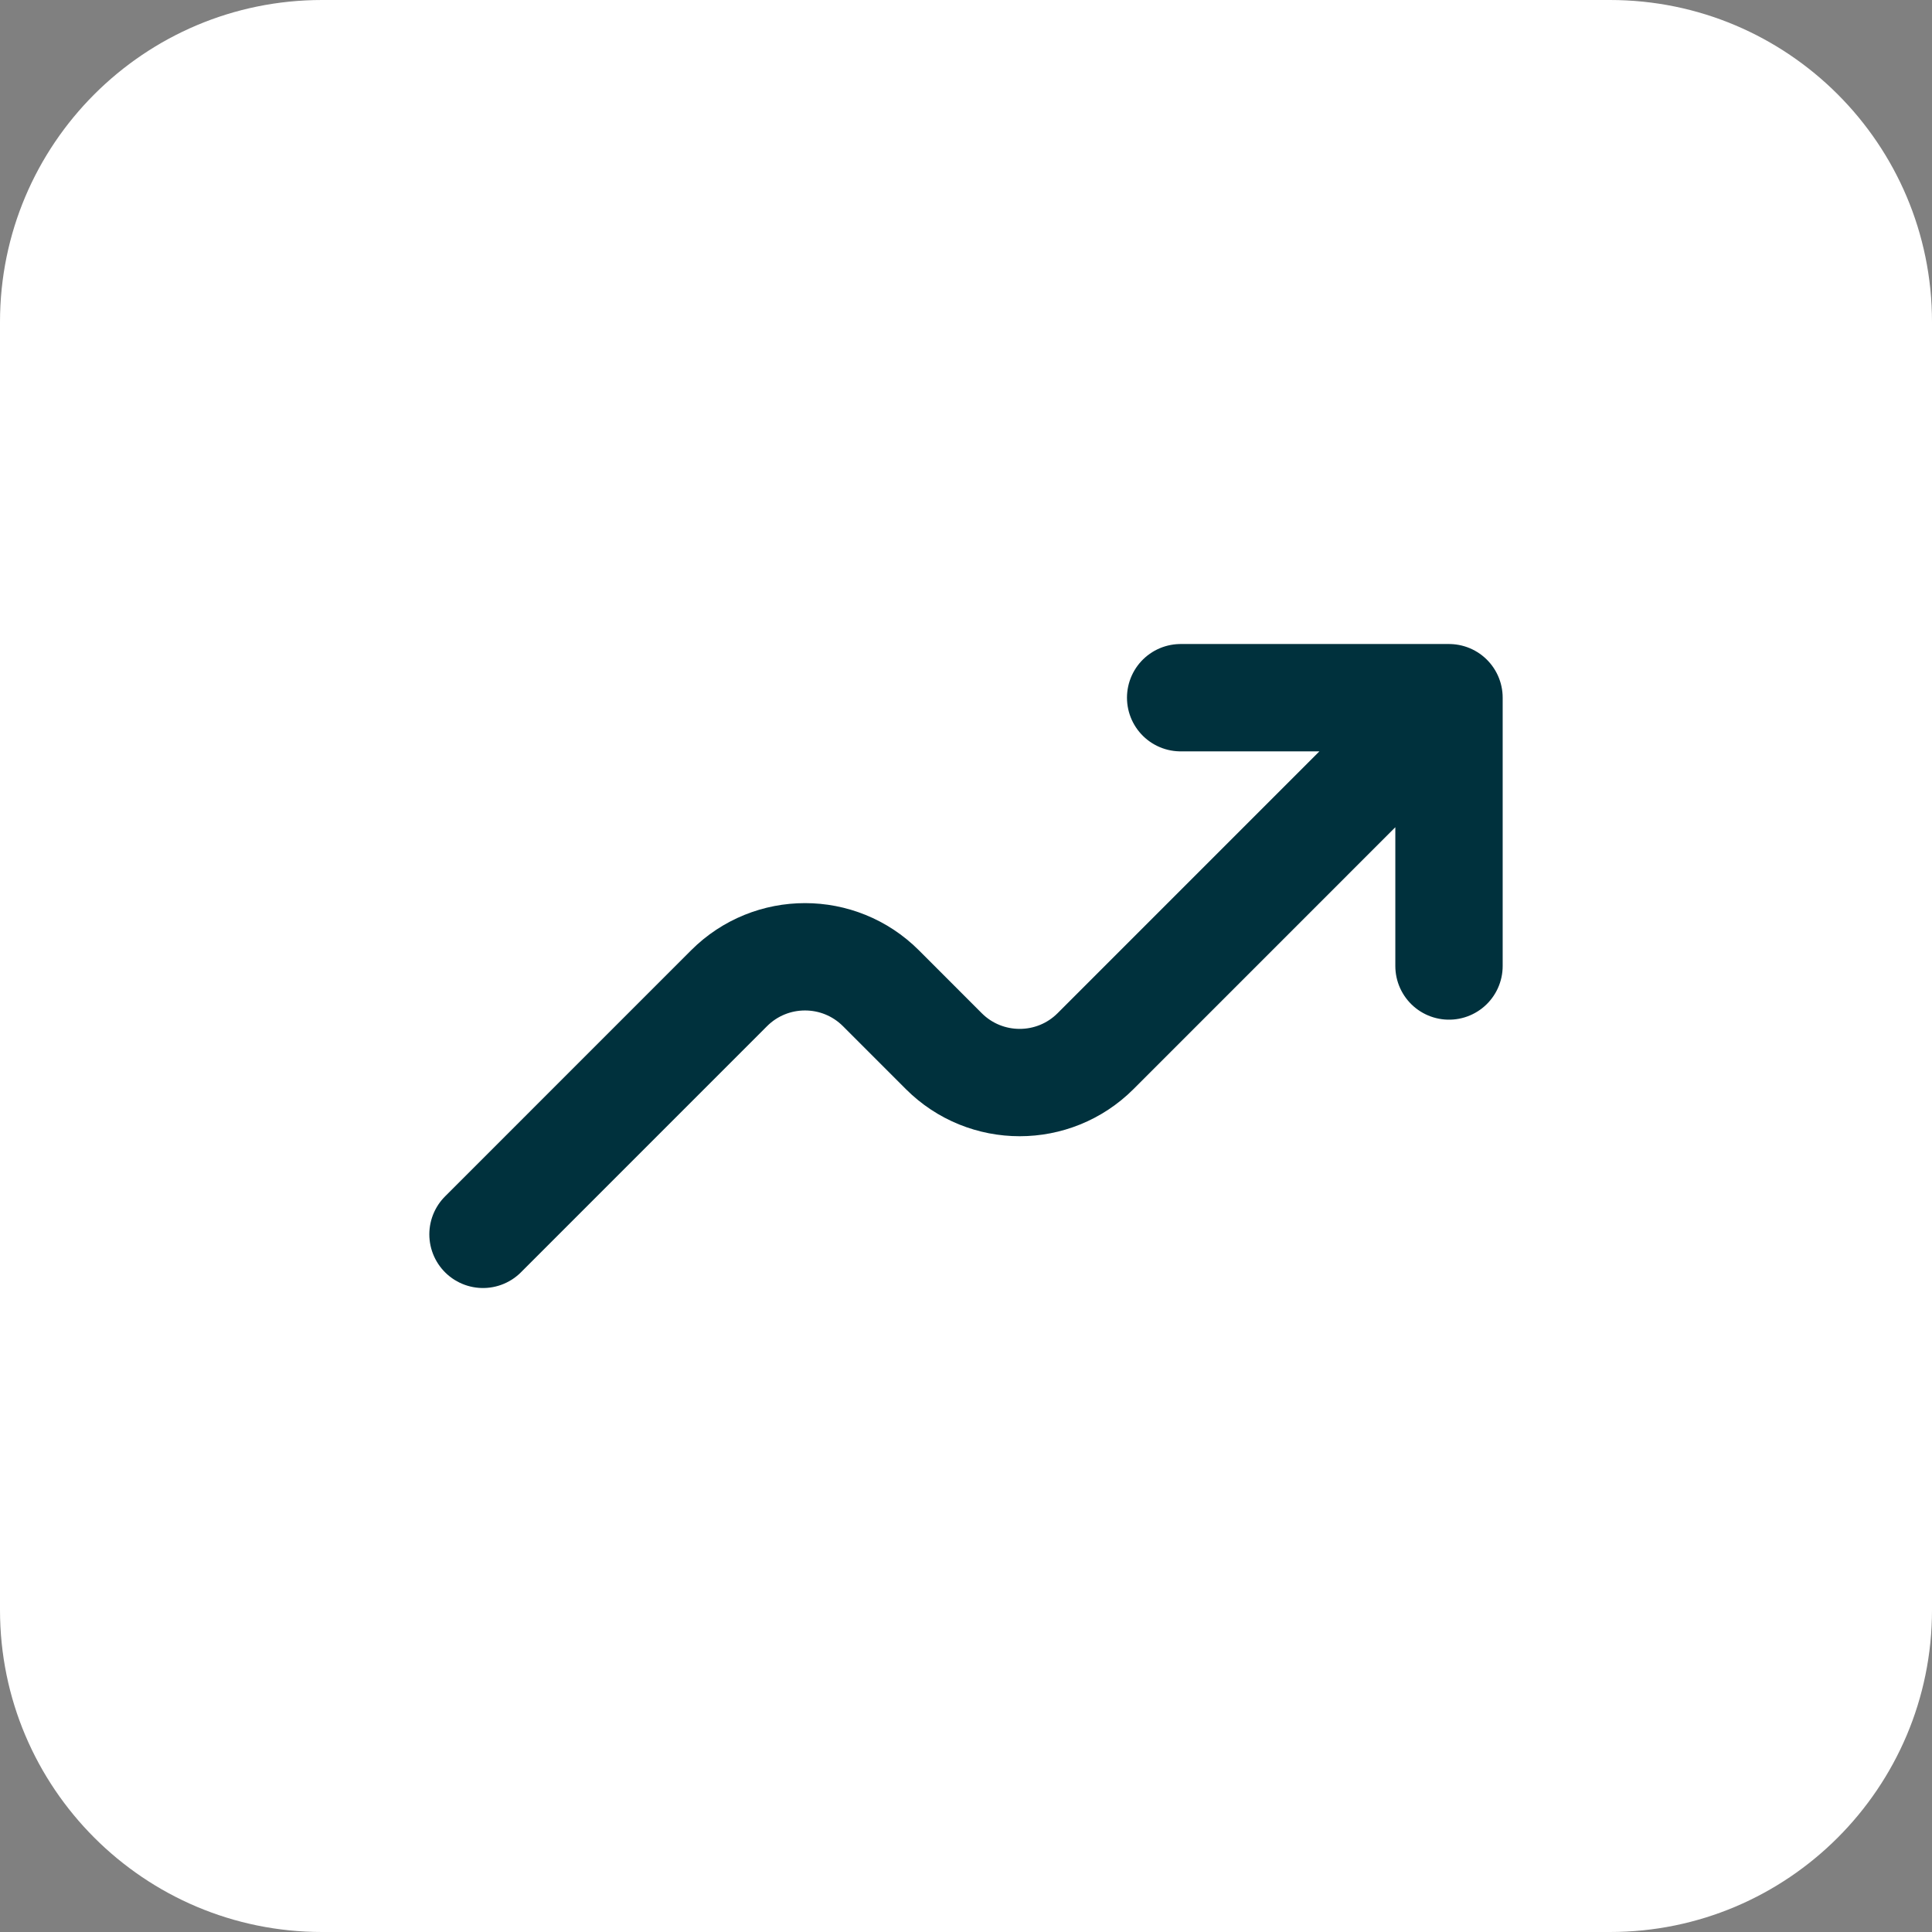
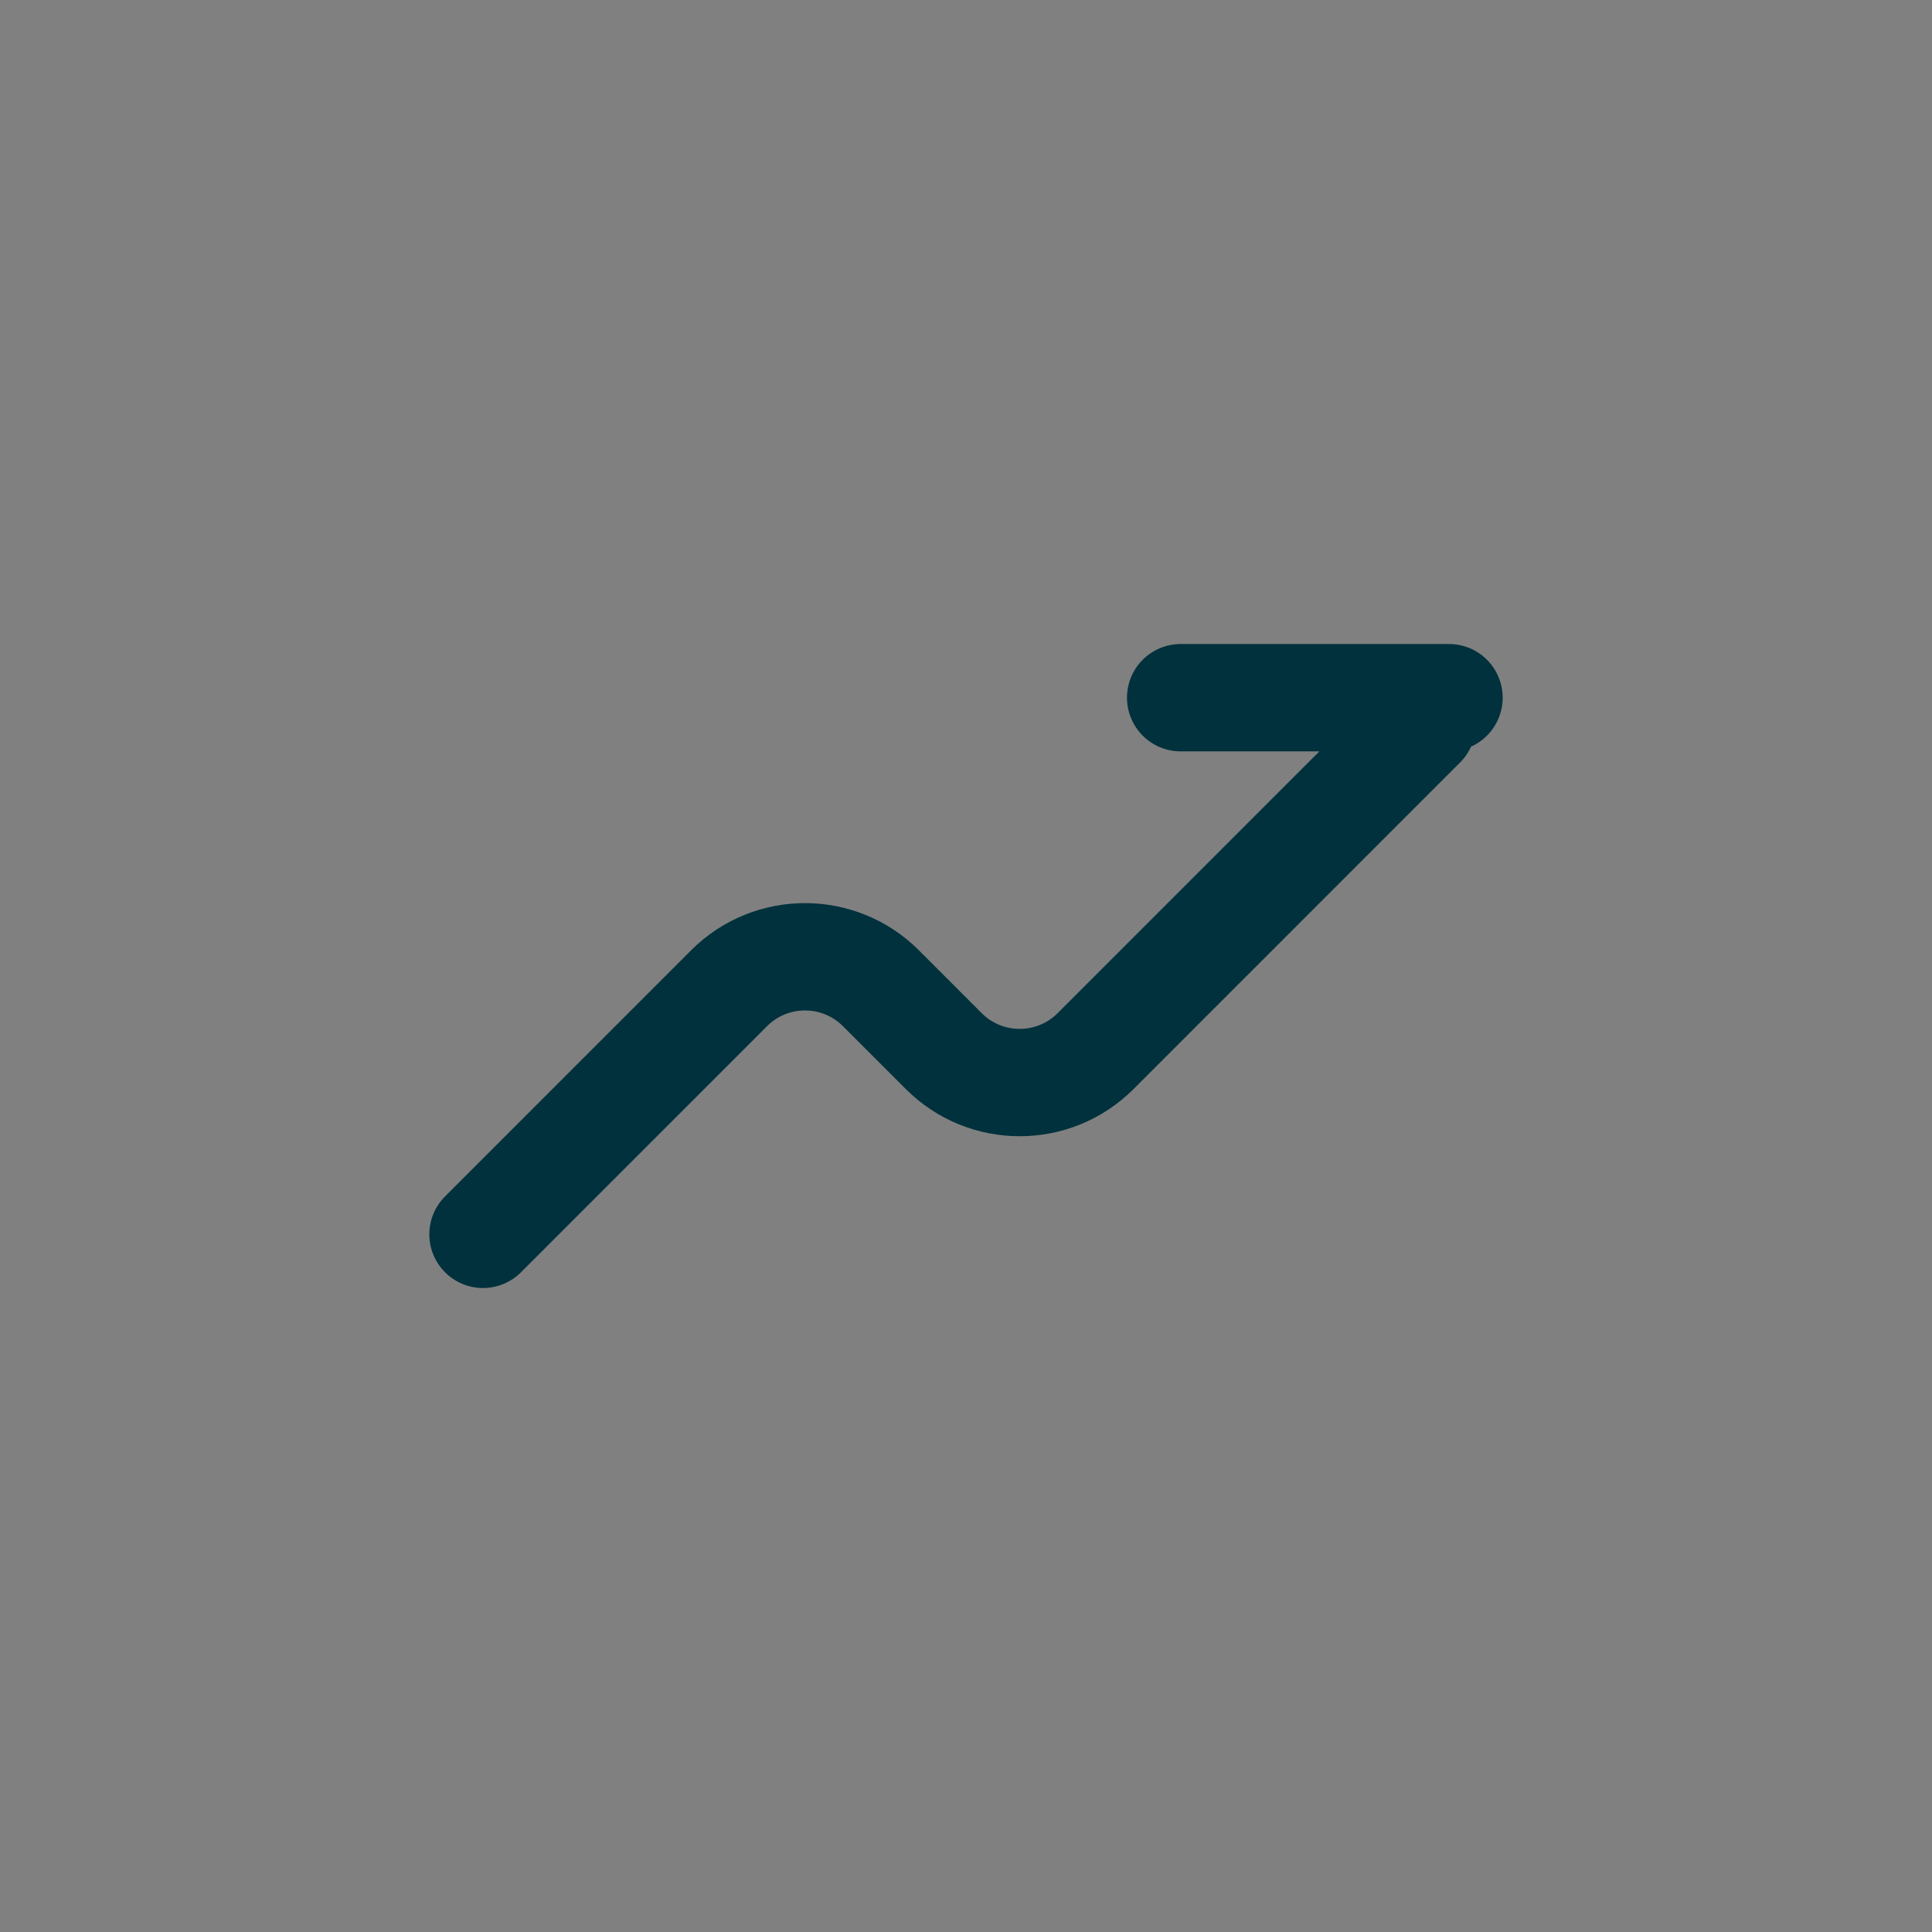
<svg xmlns="http://www.w3.org/2000/svg" width="48" height="48" viewBox="0 0 48 48" fill="none">
  <rect x="0" y="0" width="48" height="48" fill="#808080" stroke="none" />
-   <path d="M0 8C0 3.582 3.582 0 8 0H40C44.418 0 48 3.582 48 8V40C48 44.418 44.418 48 40 48H8C3.582 48 0 44.418 0 40V8Z" fill="white" />
-   <path d="M29.333 17.334H36V24M35.333 18L27.219 26.115C26.178 27.156 24.489 27.156 23.448 26.115L21.886 24.552C20.844 23.511 19.156 23.511 18.114 24.552L12 30.667" stroke="#00313D" stroke-width="2.667" stroke-linecap="round" stroke-linejoin="round" />
+   <path d="M29.333 17.334H36M35.333 18L27.219 26.115C26.178 27.156 24.489 27.156 23.448 26.115L21.886 24.552C20.844 23.511 19.156 23.511 18.114 24.552L12 30.667" stroke="#00313D" stroke-width="2.667" stroke-linecap="round" stroke-linejoin="round" />
</svg>